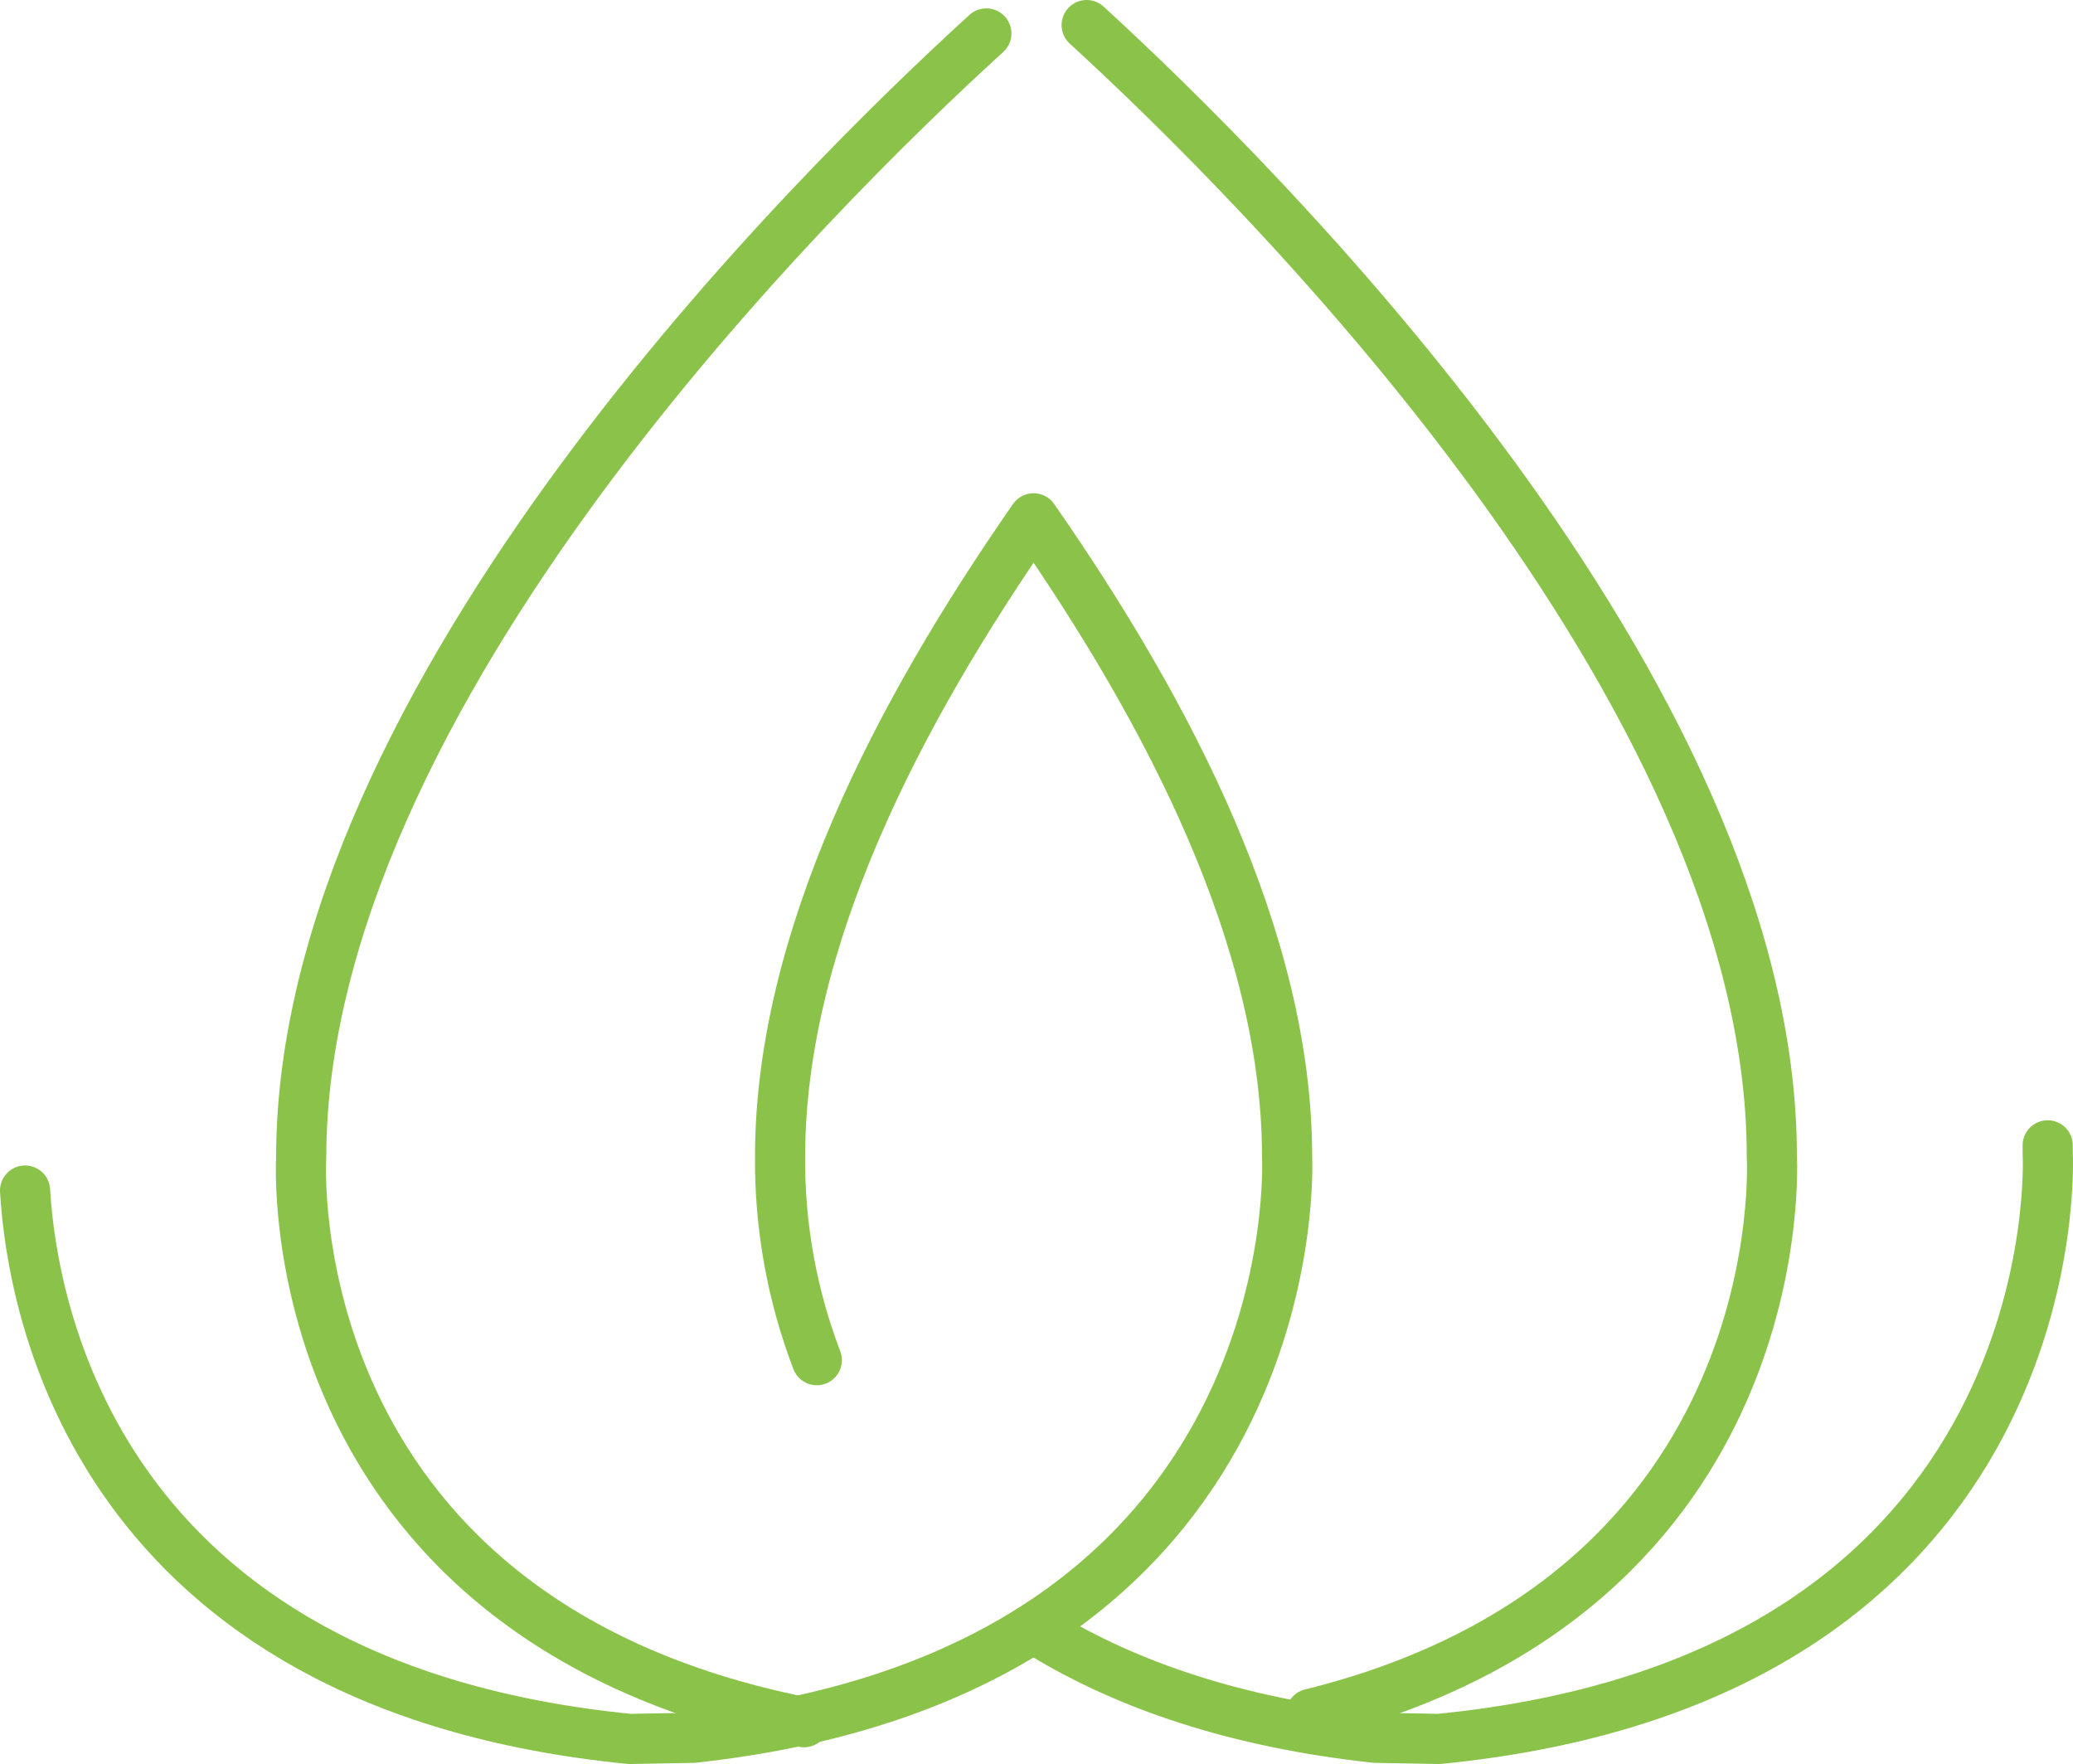
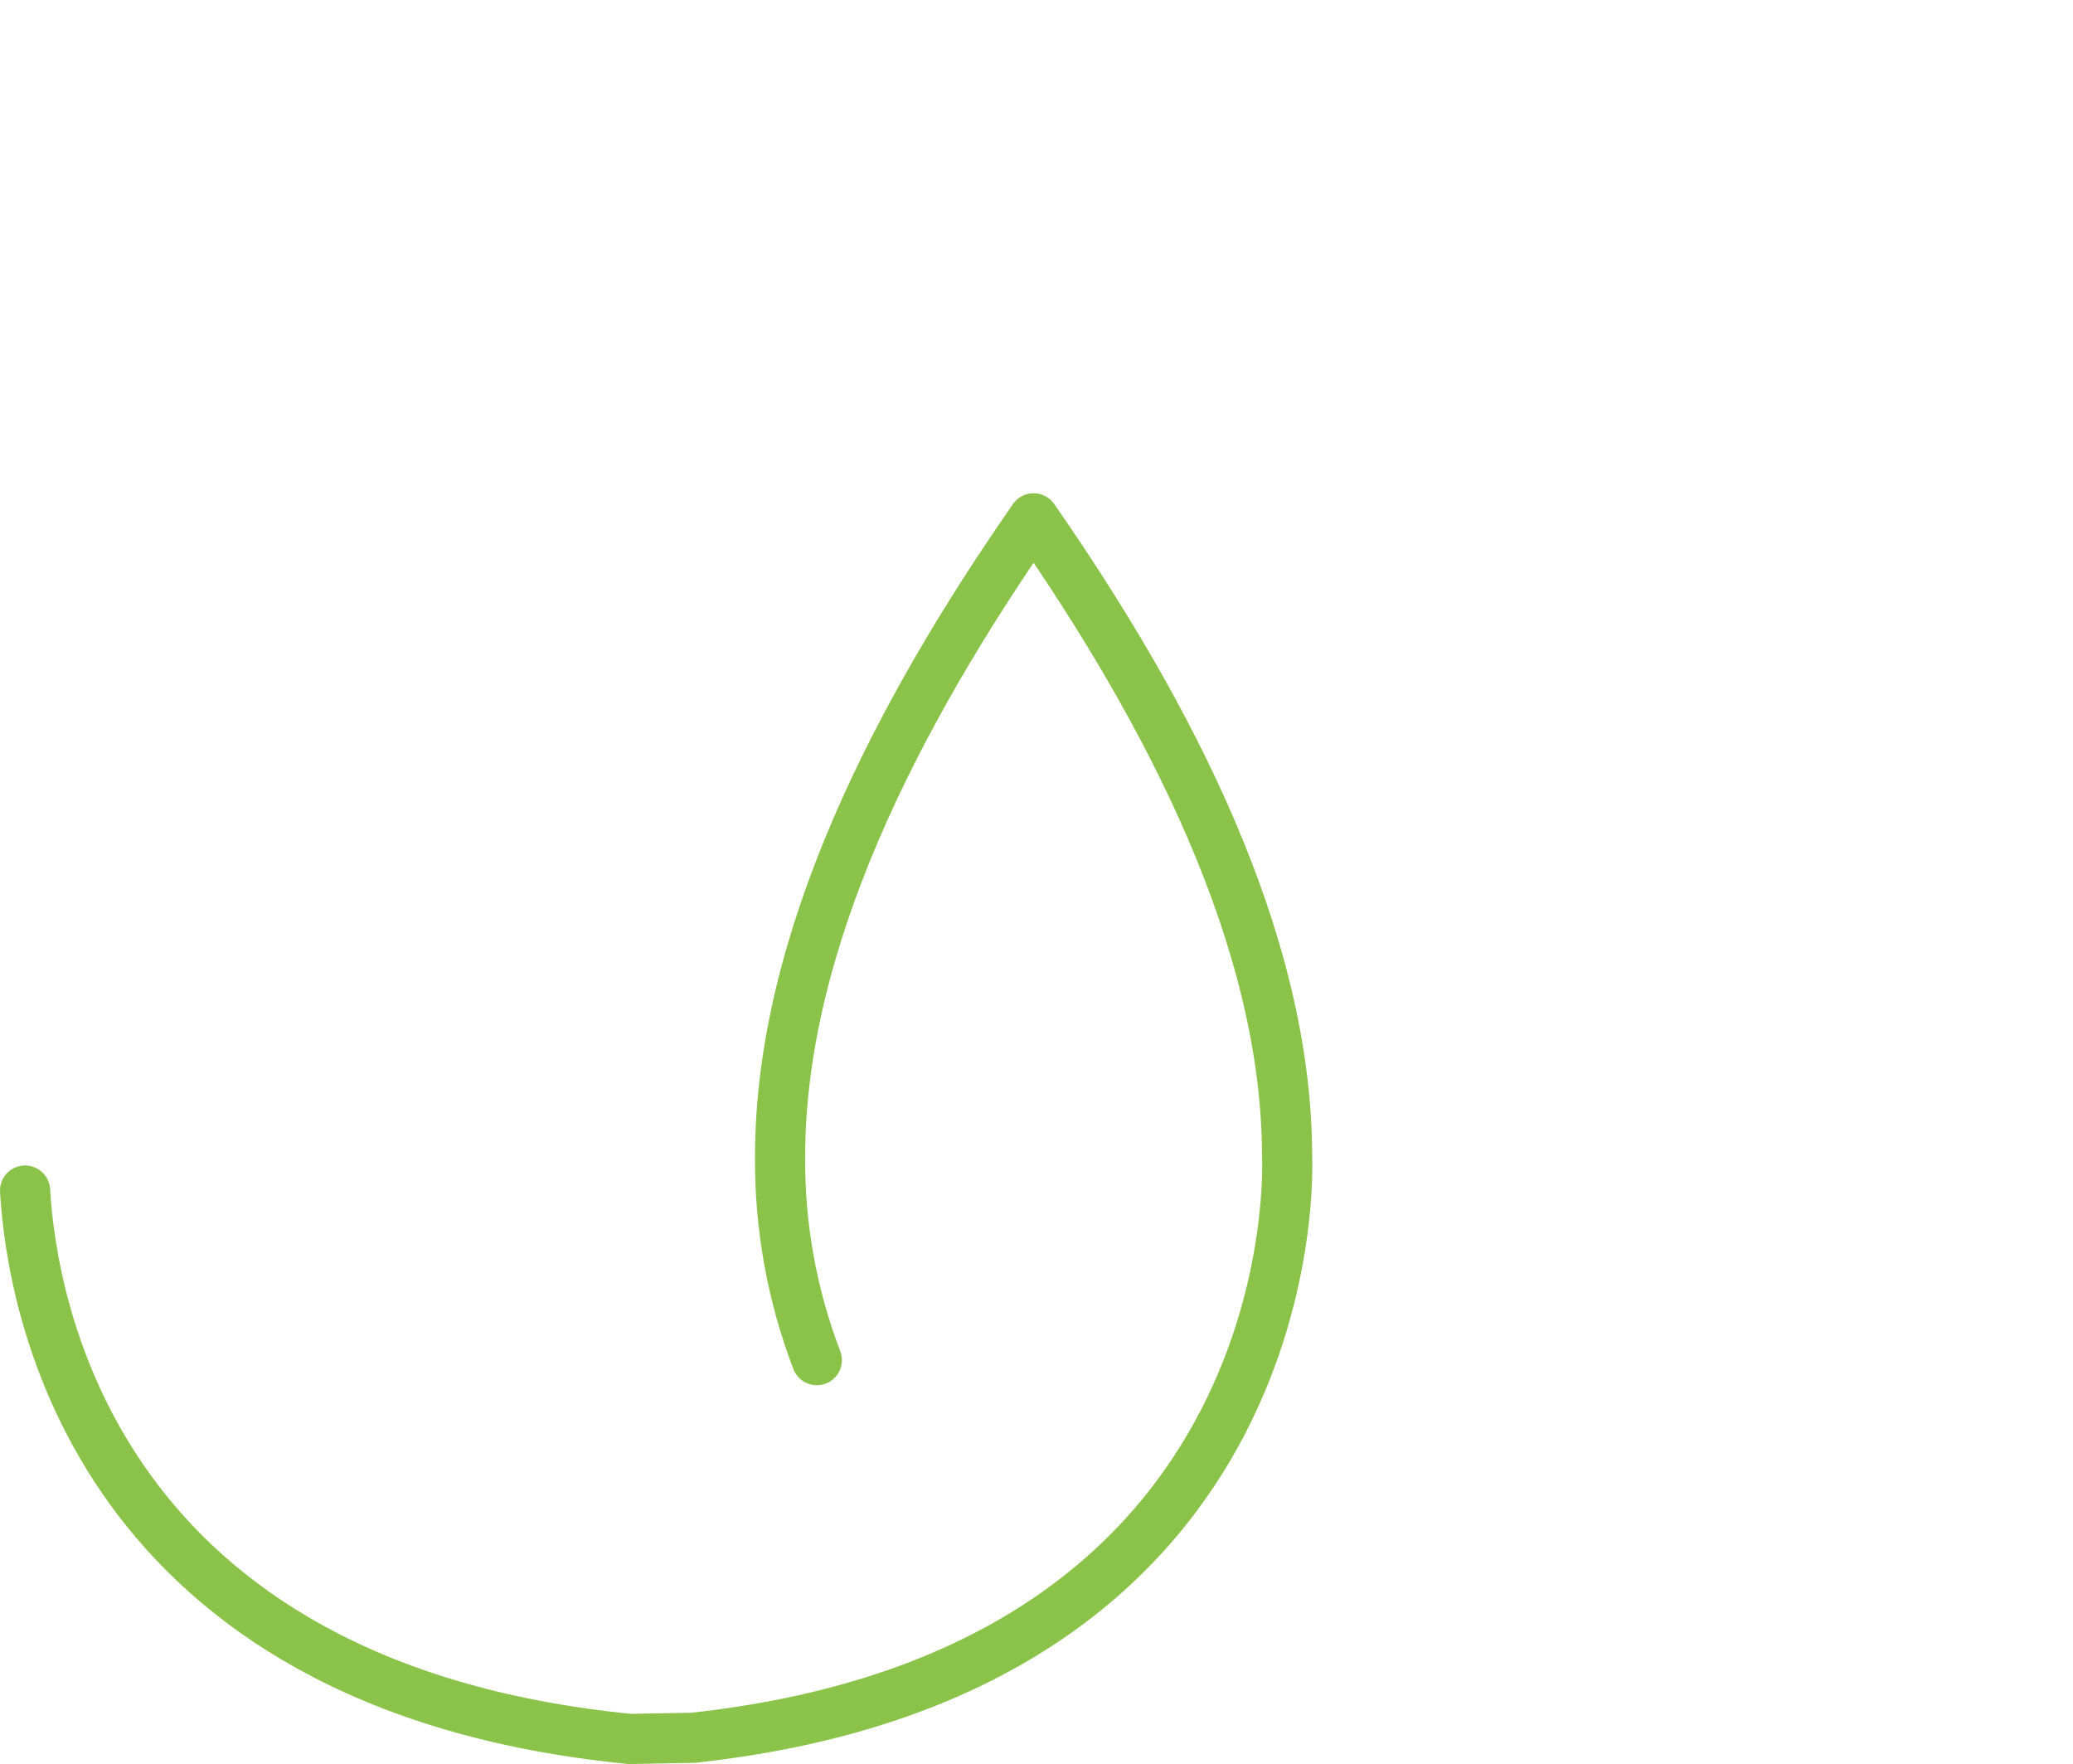
<svg xmlns="http://www.w3.org/2000/svg" width="248" height="211" viewBox="0 0 248 211" fill="none">
-   <path d="M244.971 137C244.976 137.357 244.979 137.714 244.979 138.07C244.979 138.07 248.28 200.49 172.152 208L164.524 207.862C147.712 206.04 134.845 201.508 125 195.577" stroke="#8BC34A" stroke-width="6" stroke-linecap="round" stroke-linejoin="round" />
  <path d="M3 142.406C3.812 156.327 11.39 201.681 75.324 208L82.907 207.863C157.222 199.794 153.979 138.353 153.979 138.353C153.979 112.472 139.93 85.405 123.652 62C107.374 85.405 93.324 112.472 93.324 138.353C93.26 146.671 94.75 154.926 97.718 162.693" stroke="#8BC34A" stroke-width="6" stroke-linecap="round" stroke-linejoin="round" />
-   <path d="M156.83 205C215.23 190.541 211.967 138.244 211.967 138.244C211.967 82.606 150.196 21.494 130 3" stroke="#8BC34A" stroke-width="6" stroke-linecap="round" stroke-linejoin="round" />
-   <path d="M118 4C97.601 22.581 36.033 83.235 36.033 138.467C36.033 138.467 32.584 193.386 96.184 206" stroke="#8BC34A" stroke-width="6" stroke-linecap="round" stroke-linejoin="round" />
</svg>